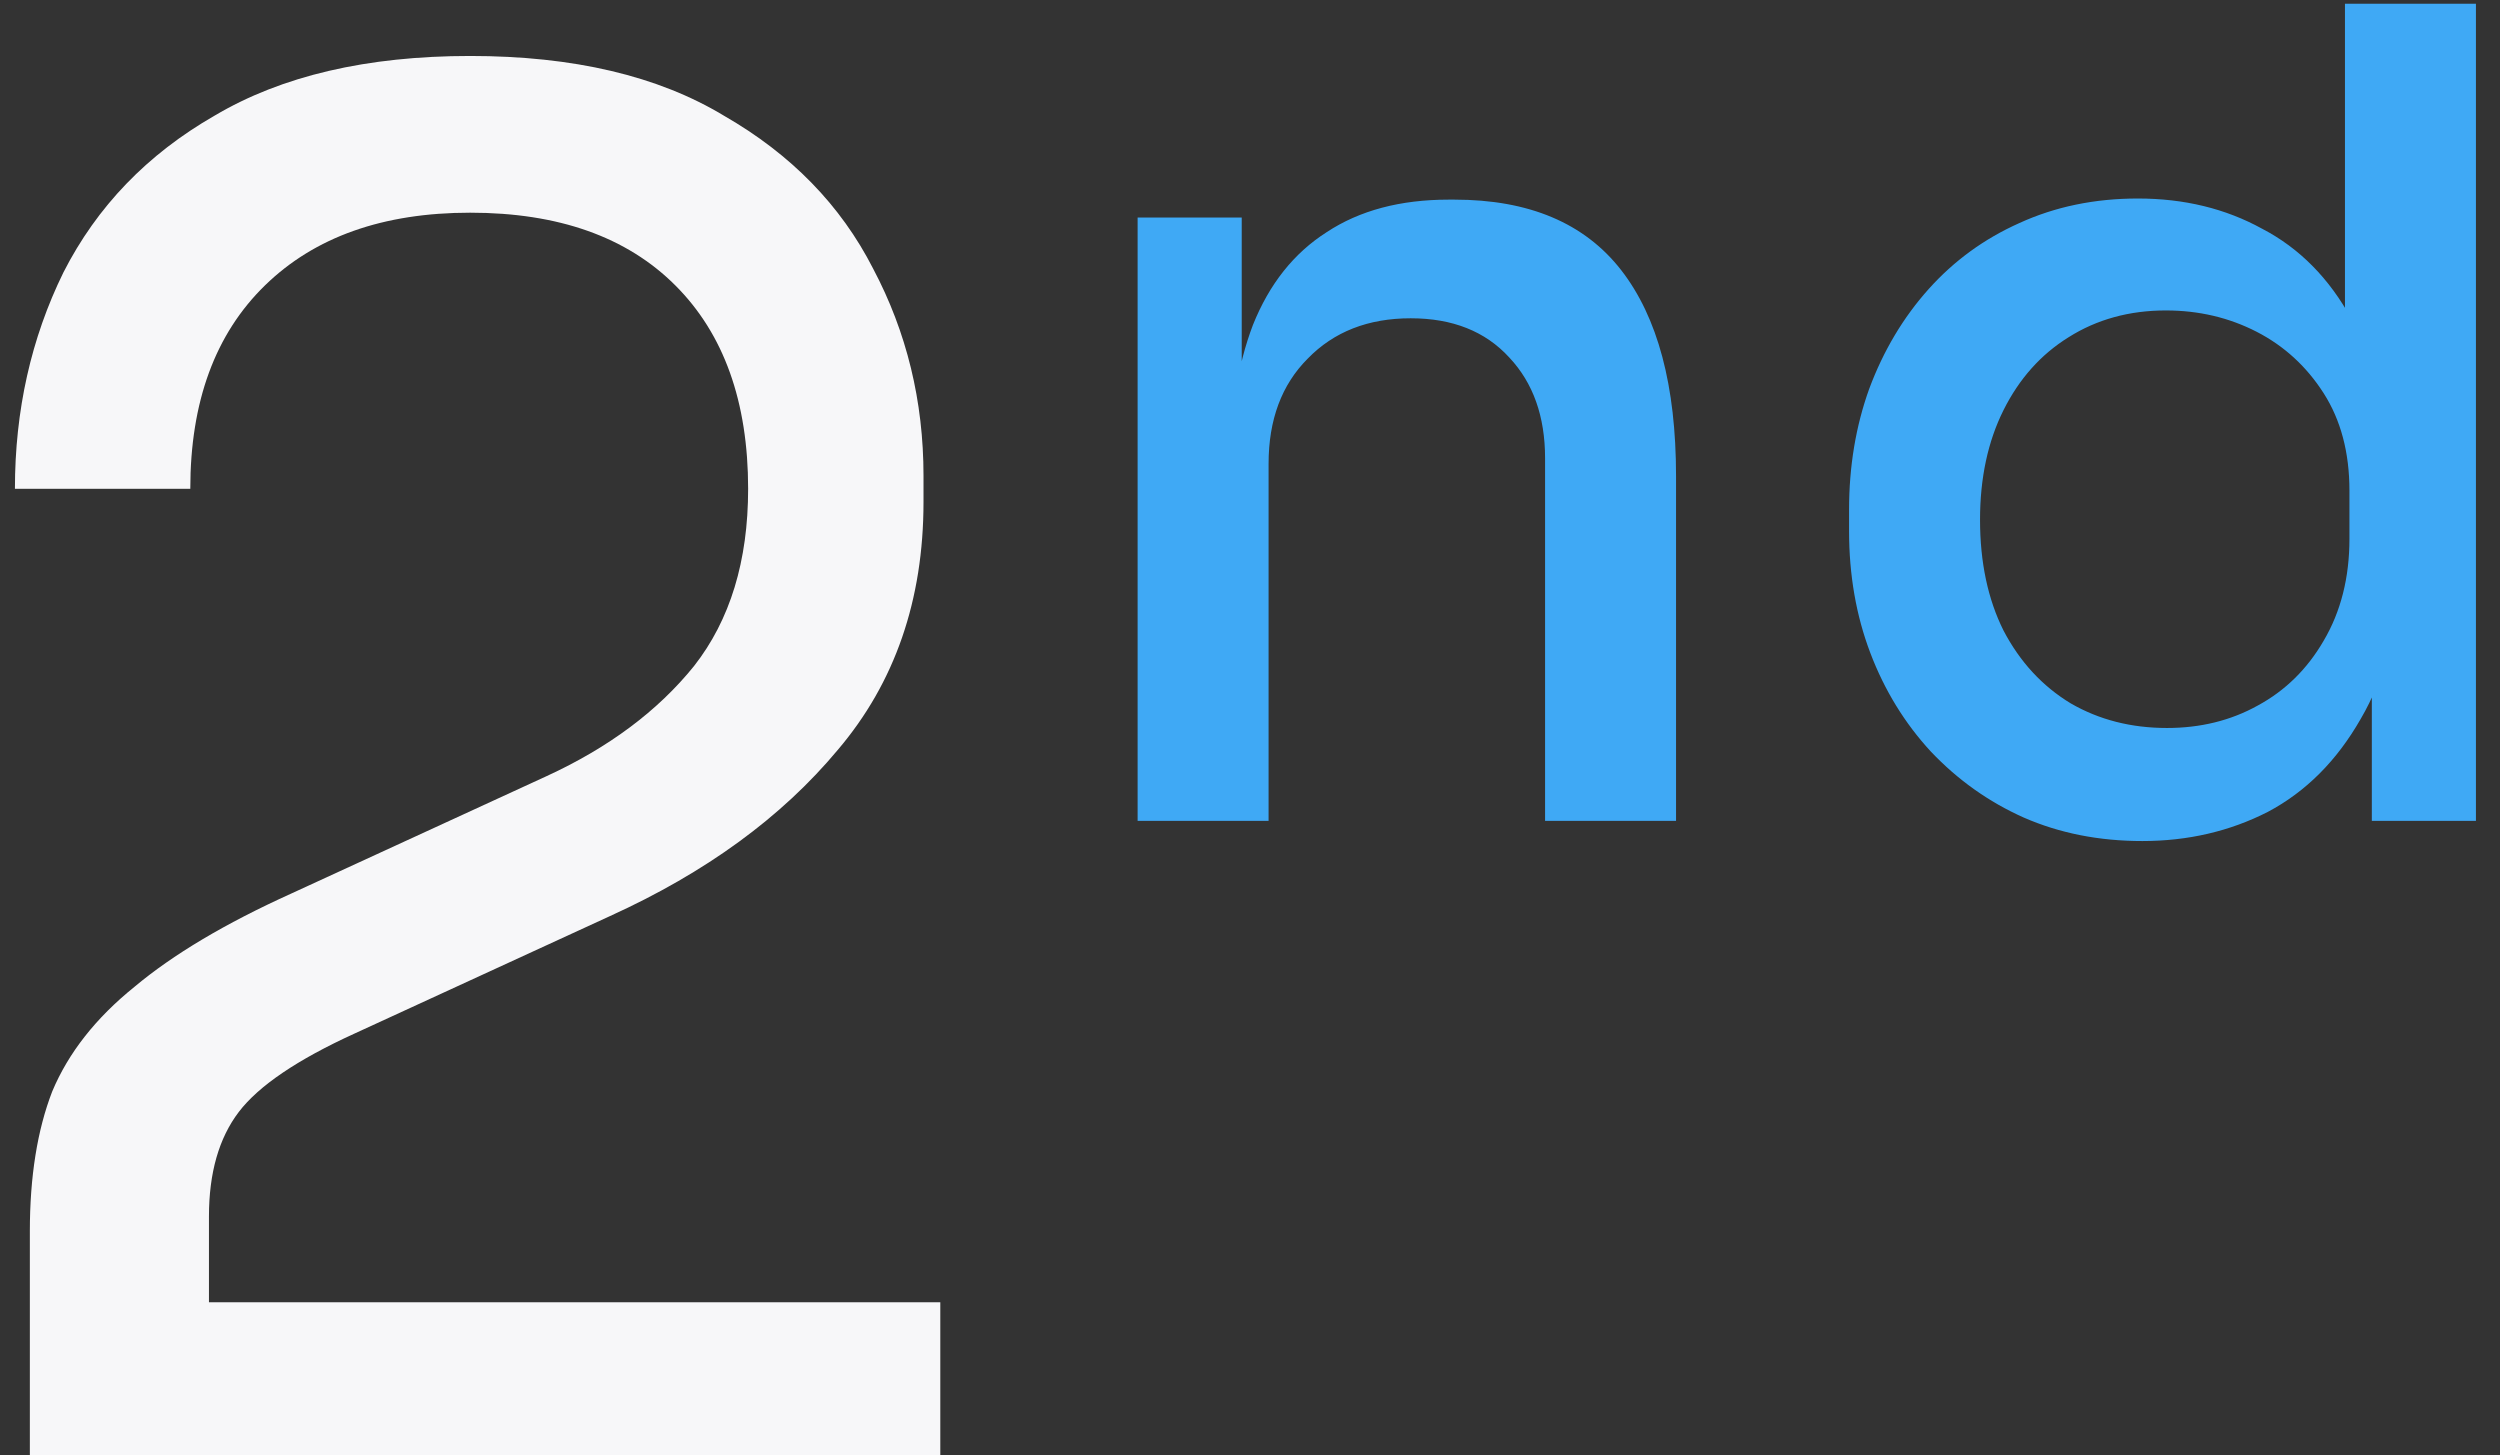
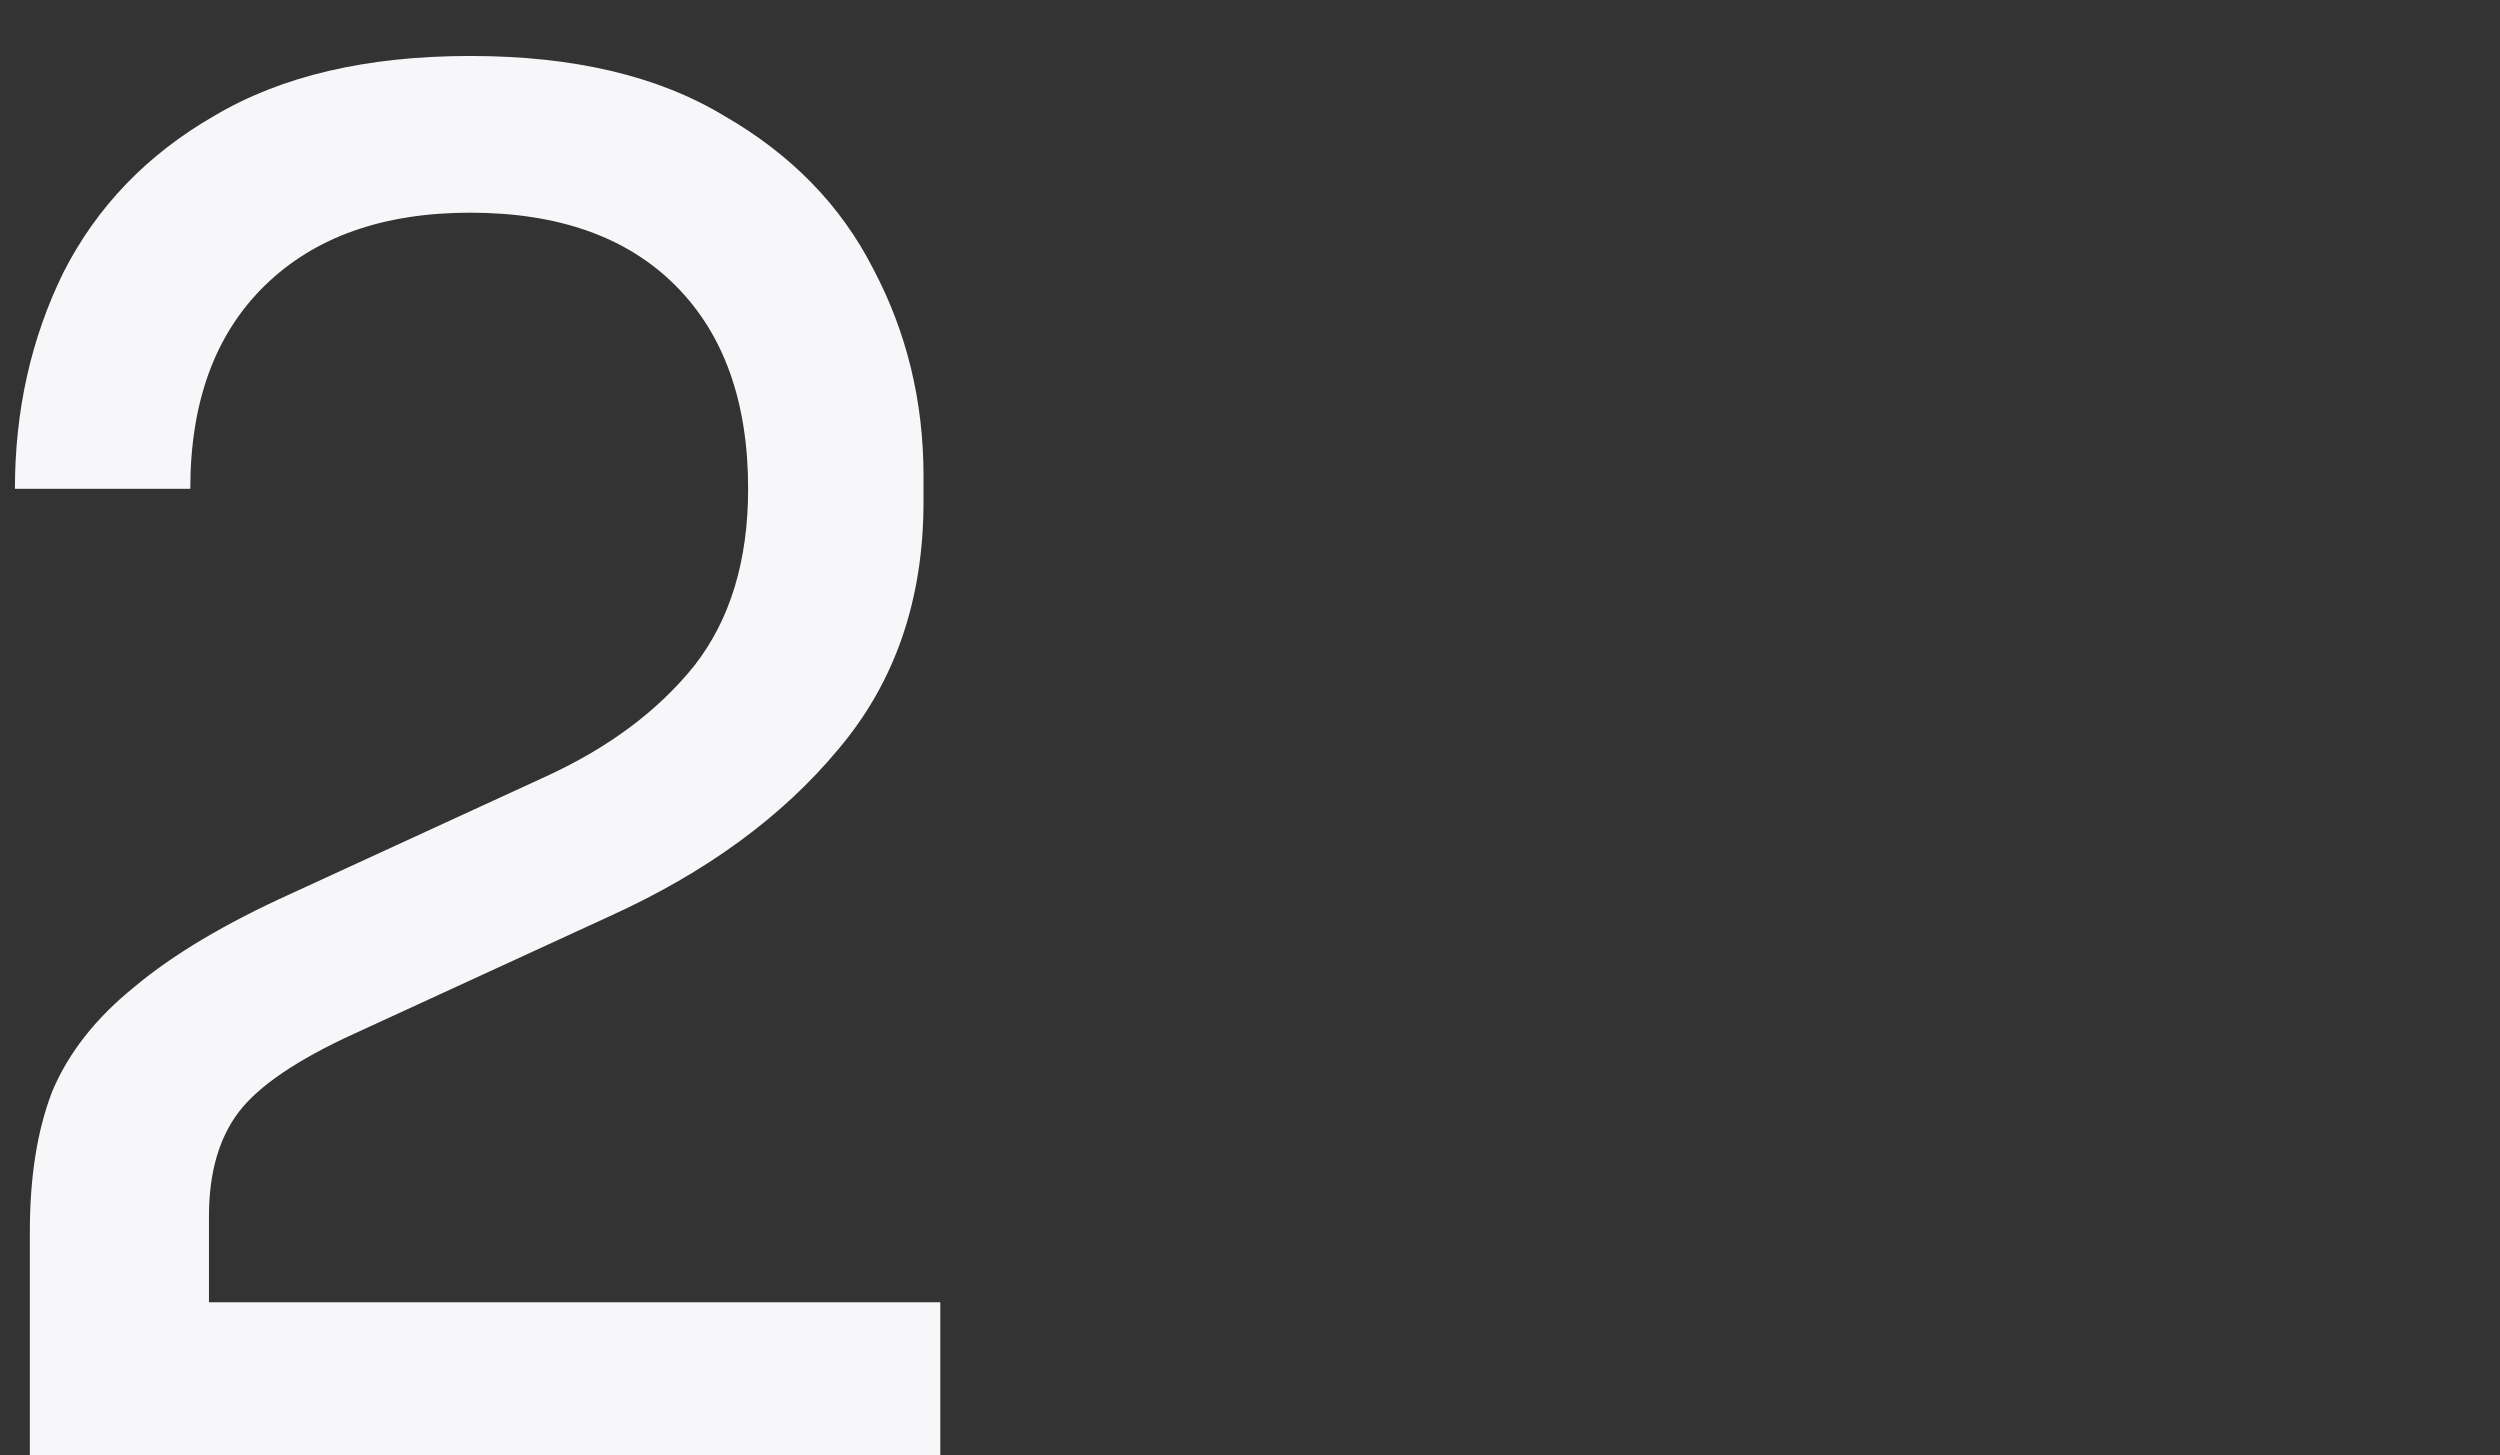
<svg xmlns="http://www.w3.org/2000/svg" width="67" height="39" viewBox="0 0 67 39" fill="none">
  <rect x="0" y="0" width="67" height="39" fill="#333333" stroke="none" />
  <path d="M0.8 39V33C0.8 31.533 1 30.283 1.4 29.25C1.833 28.217 2.567 27.283 3.6 26.45C4.633 25.583 6.033 24.75 7.8 23.95L14.65 20.8C16.317 20.033 17.633 19.05 18.6 17.85C19.567 16.617 20.05 15.033 20.05 13.1C20.05 10.767 19.4 8.95 18.1 7.65C16.8 6.35 14.967 5.7 12.6 5.7C10.267 5.7 8.433 6.35 7.1 7.65C5.767 8.95 5.1 10.767 5.1 13.1H0.4C0.4 11 0.833 9.067 1.7 7.3C2.6 5.533 3.95 4.133 5.75 3.1C7.55 2.033 9.833 1.5 12.6 1.5C15.367 1.5 17.633 2.033 19.4 3.1C21.2 4.133 22.533 5.5 23.4 7.2C24.3 8.9 24.75 10.75 24.75 12.75V13.45C24.75 16.083 23.983 18.3 22.45 20.1C20.95 21.9 18.917 23.383 16.35 24.55L9.5 27.7C7.967 28.4 6.933 29.1 6.4 29.8C5.867 30.5 5.6 31.433 5.6 32.6V37.2L4.3 34.9H25.2V39H0.8Z" fill="#F7F7F9" />
-   <path d="M30.488 22V5.83H33.278V12.76H32.948C32.948 11.16 33.158 9.81 33.578 8.71C34.018 7.61 34.678 6.78 35.558 6.22C36.438 5.64 37.528 5.35 38.828 5.35H38.978C40.978 5.35 42.468 5.98 43.448 7.24C44.428 8.5 44.918 10.34 44.918 12.76V22H41.408V12.28C41.408 11.16 41.088 10.26 40.448 9.58C39.808 8.88 38.928 8.53 37.808 8.53C36.668 8.53 35.748 8.89 35.048 9.61C34.348 10.31 33.998 11.25 33.998 12.43V22H30.488ZM57.415 22.54C56.255 22.54 55.195 22.33 54.235 21.91C53.295 21.49 52.465 20.9 51.745 20.14C51.045 19.38 50.505 18.5 50.125 17.5C49.745 16.5 49.555 15.41 49.555 14.23V13.66C49.555 12.5 49.735 11.42 50.095 10.42C50.475 9.4 51.005 8.51 51.685 7.75C52.365 6.99 53.175 6.4 54.115 5.98C55.075 5.54 56.135 5.32 57.295 5.32C58.535 5.32 59.645 5.59 60.625 6.13C61.625 6.65 62.425 7.46 63.025 8.56C63.645 9.64 63.985 11.02 64.045 12.7L62.845 11.05V0.1H66.355V22H63.565V14.98H64.345C64.285 16.72 63.925 18.15 63.265 19.27C62.625 20.39 61.795 21.22 60.775 21.76C59.755 22.28 58.635 22.54 57.415 22.54ZM58.075 19.51C58.975 19.51 59.785 19.31 60.505 18.91C61.245 18.51 61.835 17.93 62.275 17.17C62.735 16.39 62.965 15.48 62.965 14.44V13.15C62.965 12.13 62.735 11.26 62.275 10.54C61.815 9.82 61.215 9.27 60.475 8.89C59.735 8.51 58.925 8.32 58.045 8.32C57.065 8.32 56.195 8.56 55.435 9.04C54.695 9.5 54.115 10.15 53.695 10.99C53.275 11.83 53.065 12.81 53.065 13.93C53.065 15.07 53.275 16.06 53.695 16.9C54.135 17.74 54.735 18.39 55.495 18.85C56.255 19.29 57.115 19.51 58.075 19.51Z" fill="#3FA9F5" />
</svg>